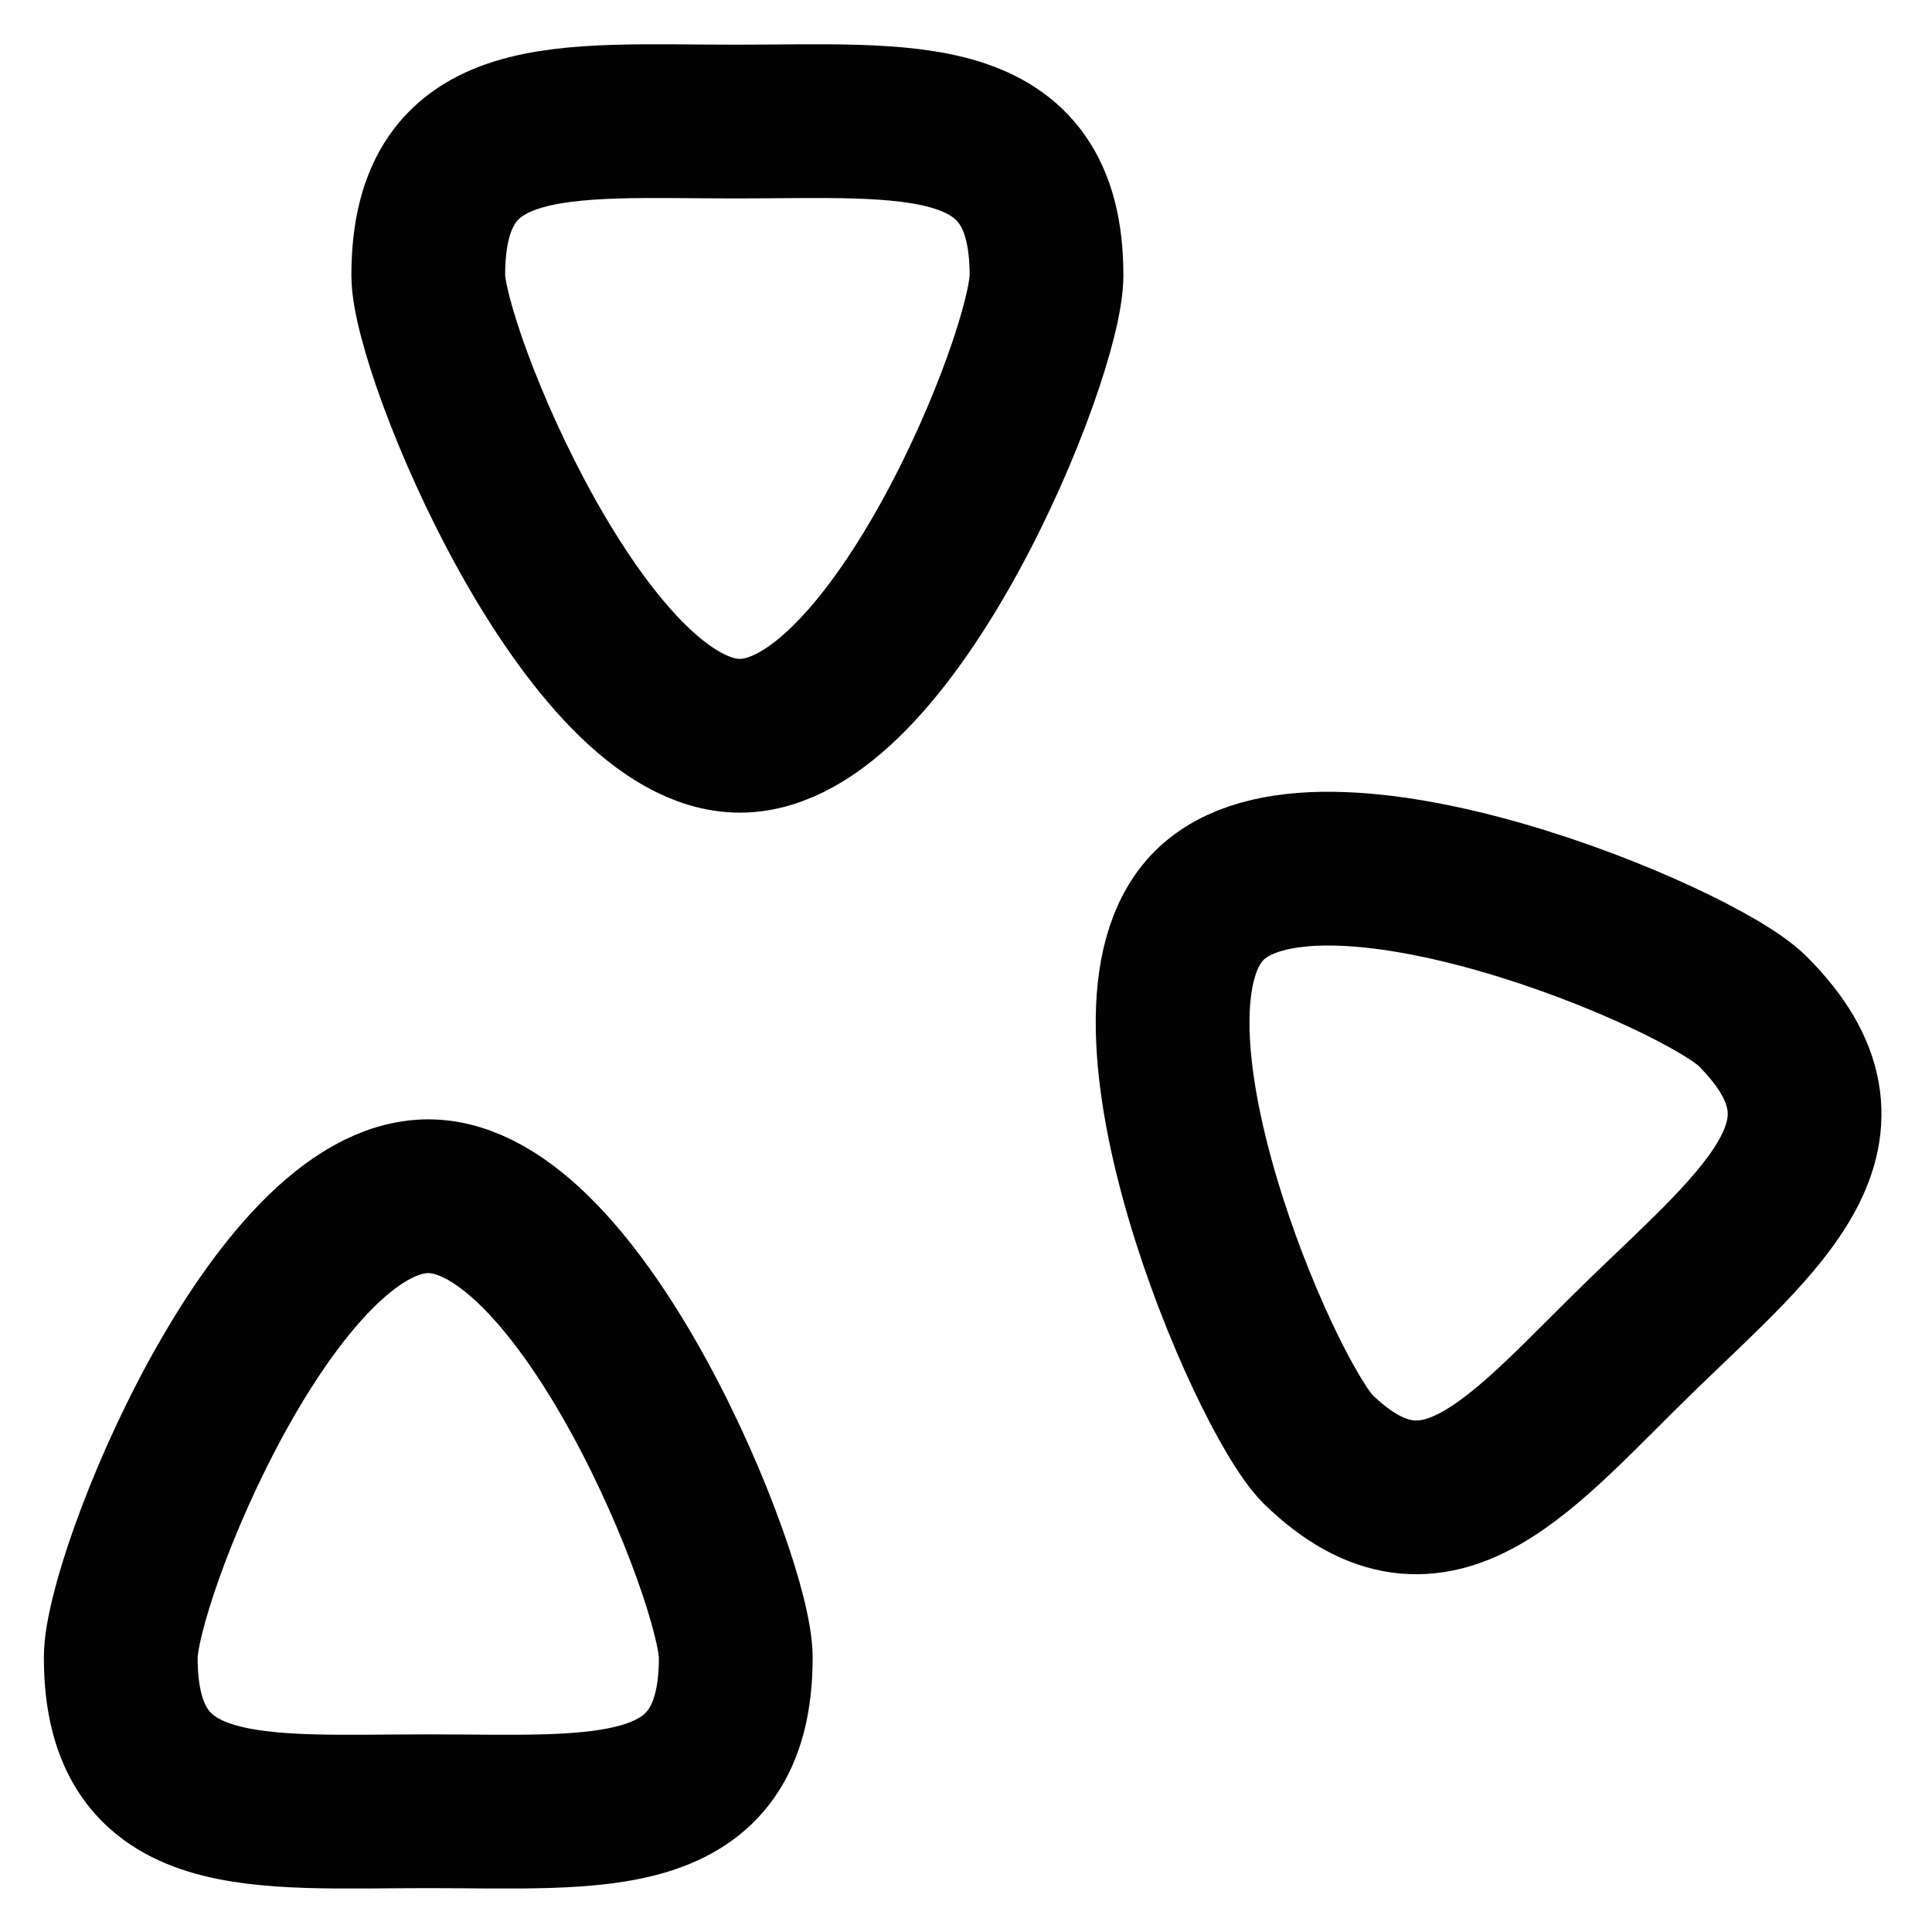
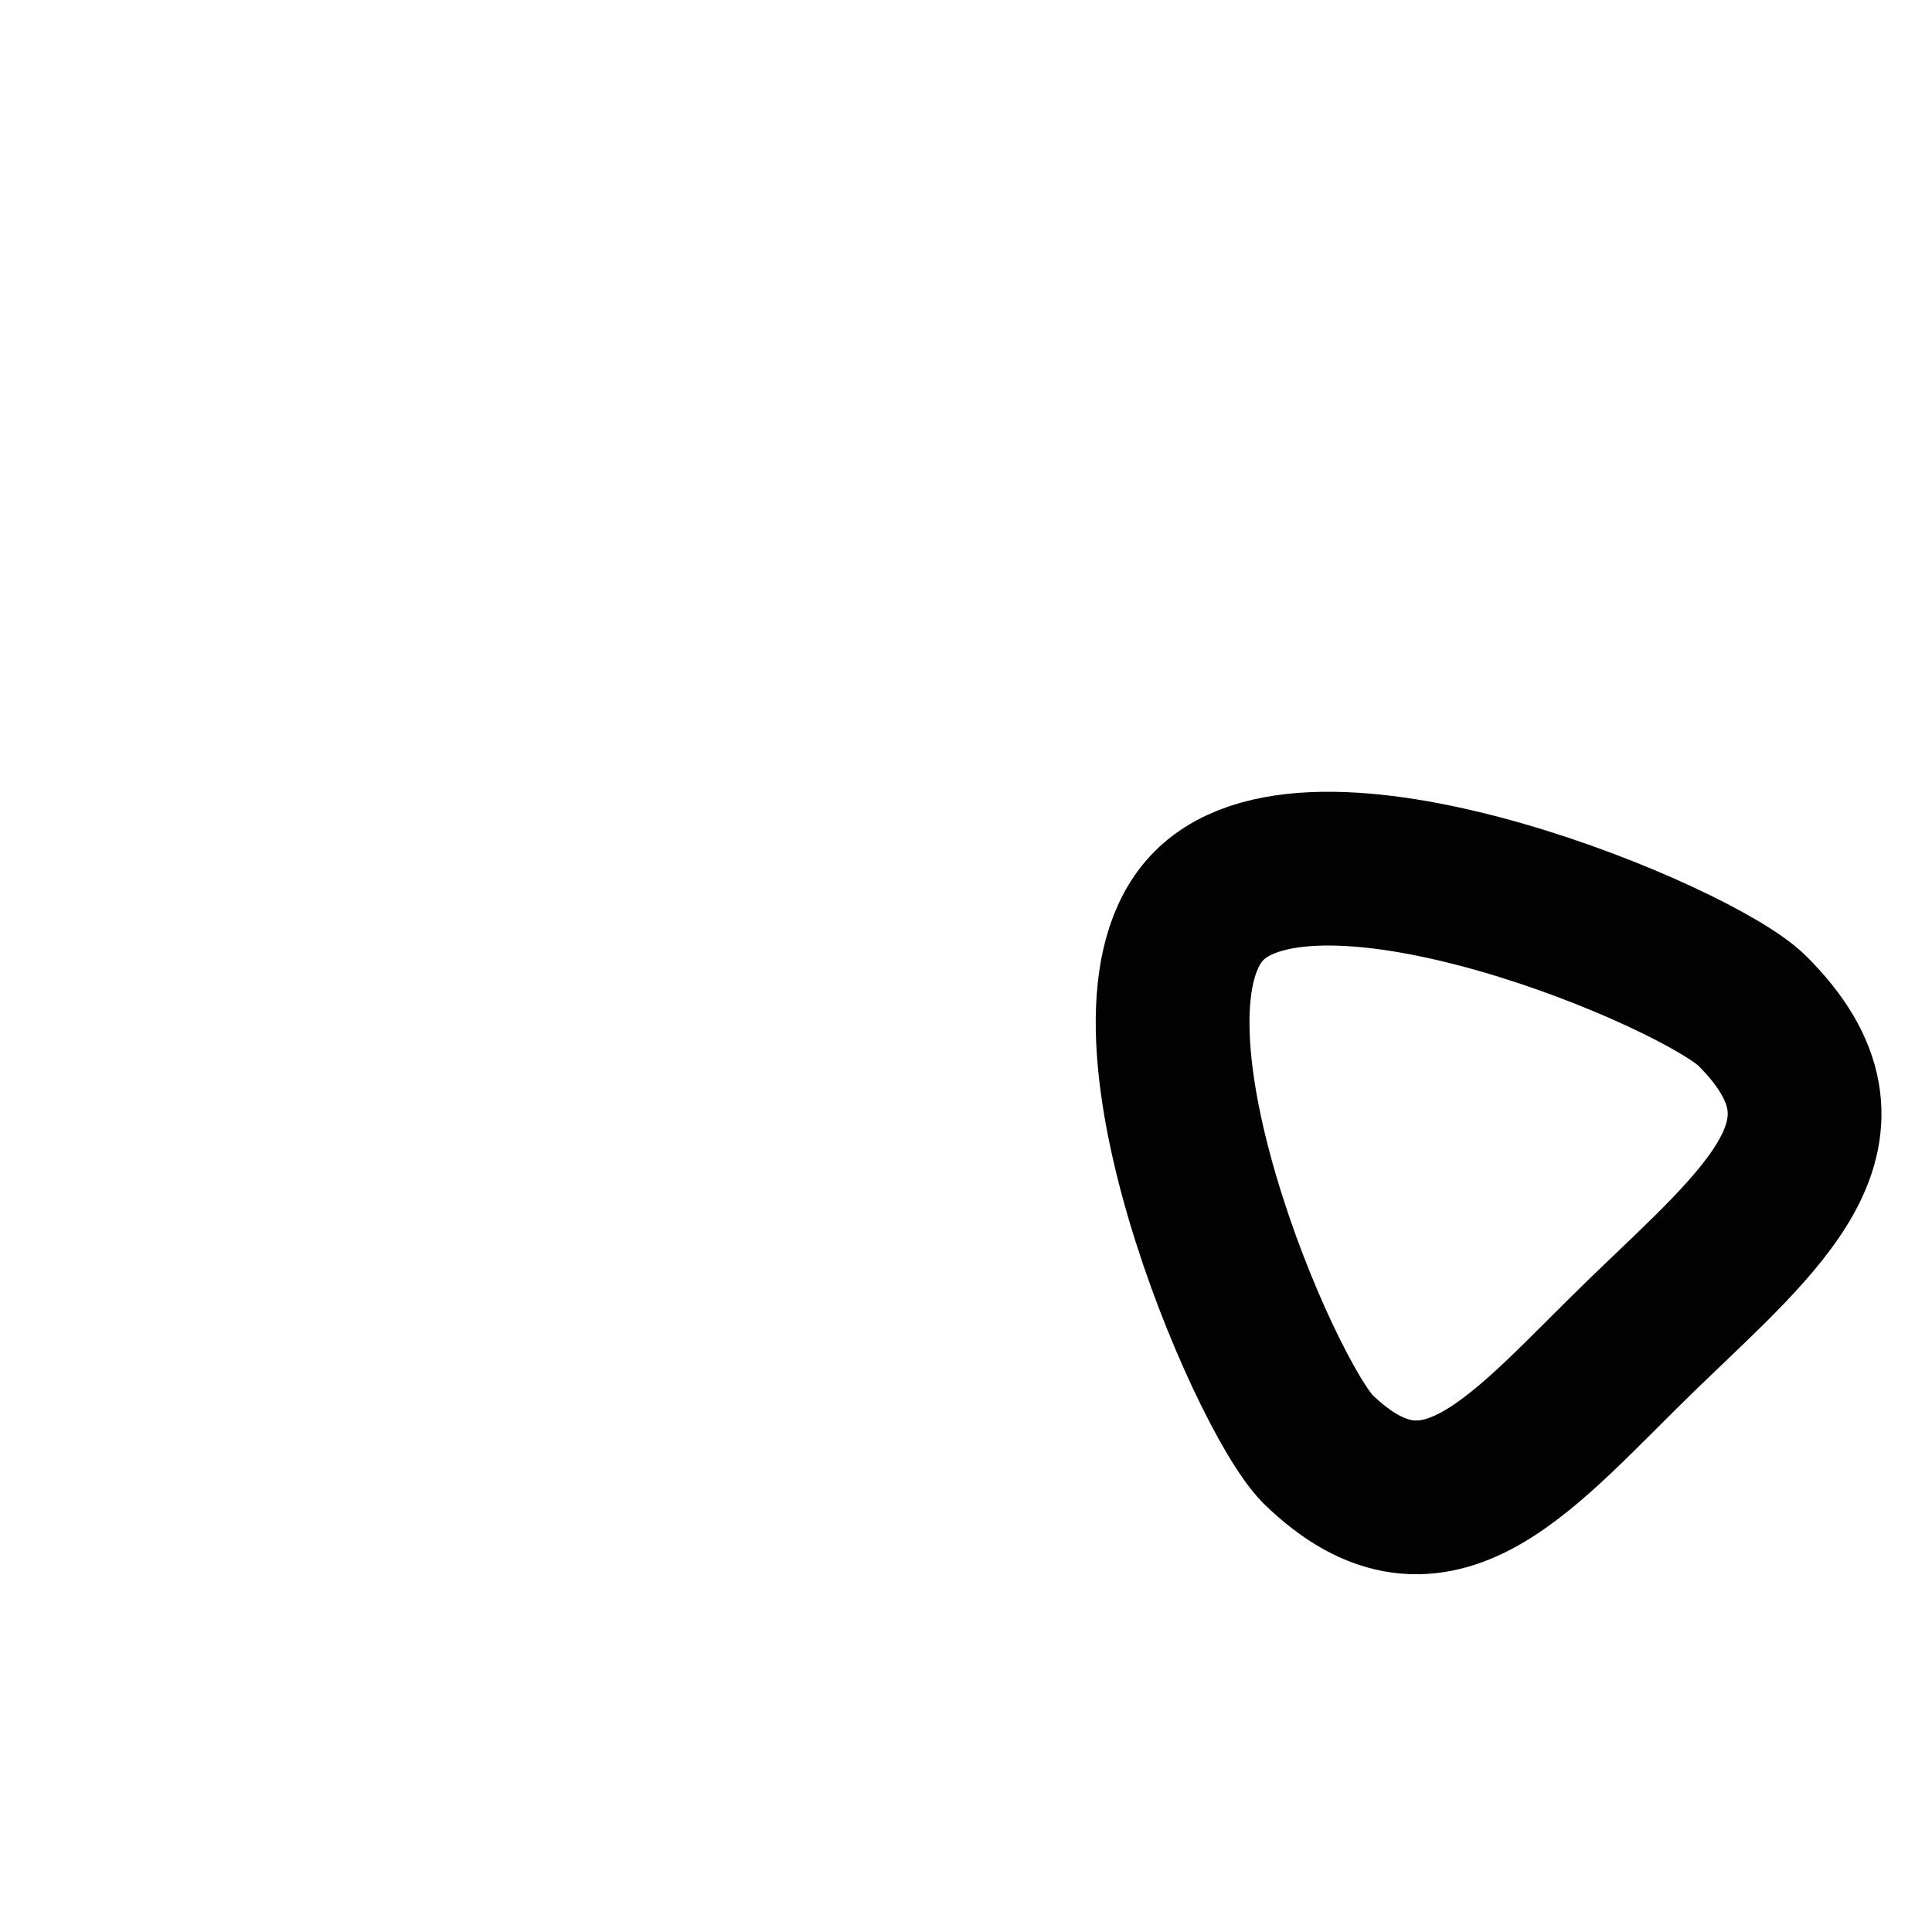
<svg xmlns="http://www.w3.org/2000/svg" width="800px" height="800px" viewBox="0 0 24 24" id="Layer_1" data-name="Layer 1">
  <defs>
    <style>.cls-1{fill:none;stroke:#020202;stroke-miterlimit:10;stroke-width:1.91px;}</style>
  </defs>
-   <path class="cls-1" d="M9.14,20.59c0,2.11-1.71,1.91-3.82,1.91s-3.82.2-3.82-1.91c0-1,1.91-5.73,3.82-5.73S9.14,19.63,9.14,20.59Z" />
  <path class="cls-1" d="M21.77,12.56c1.49,1.49.14,2.56-1.35,4S17.86,19.45,16.37,18c-.67-.68-2.7-5.4-1.35-6.75S21.1,11.89,21.77,12.56Z" />
-   <path class="cls-1" d="M5.32,3.42C5.32,1.31,7,1.51,9.14,1.51S13,1.31,13,3.42c0,1-1.91,5.72-3.81,5.72S5.32,4.37,5.32,3.42Z" />
</svg>